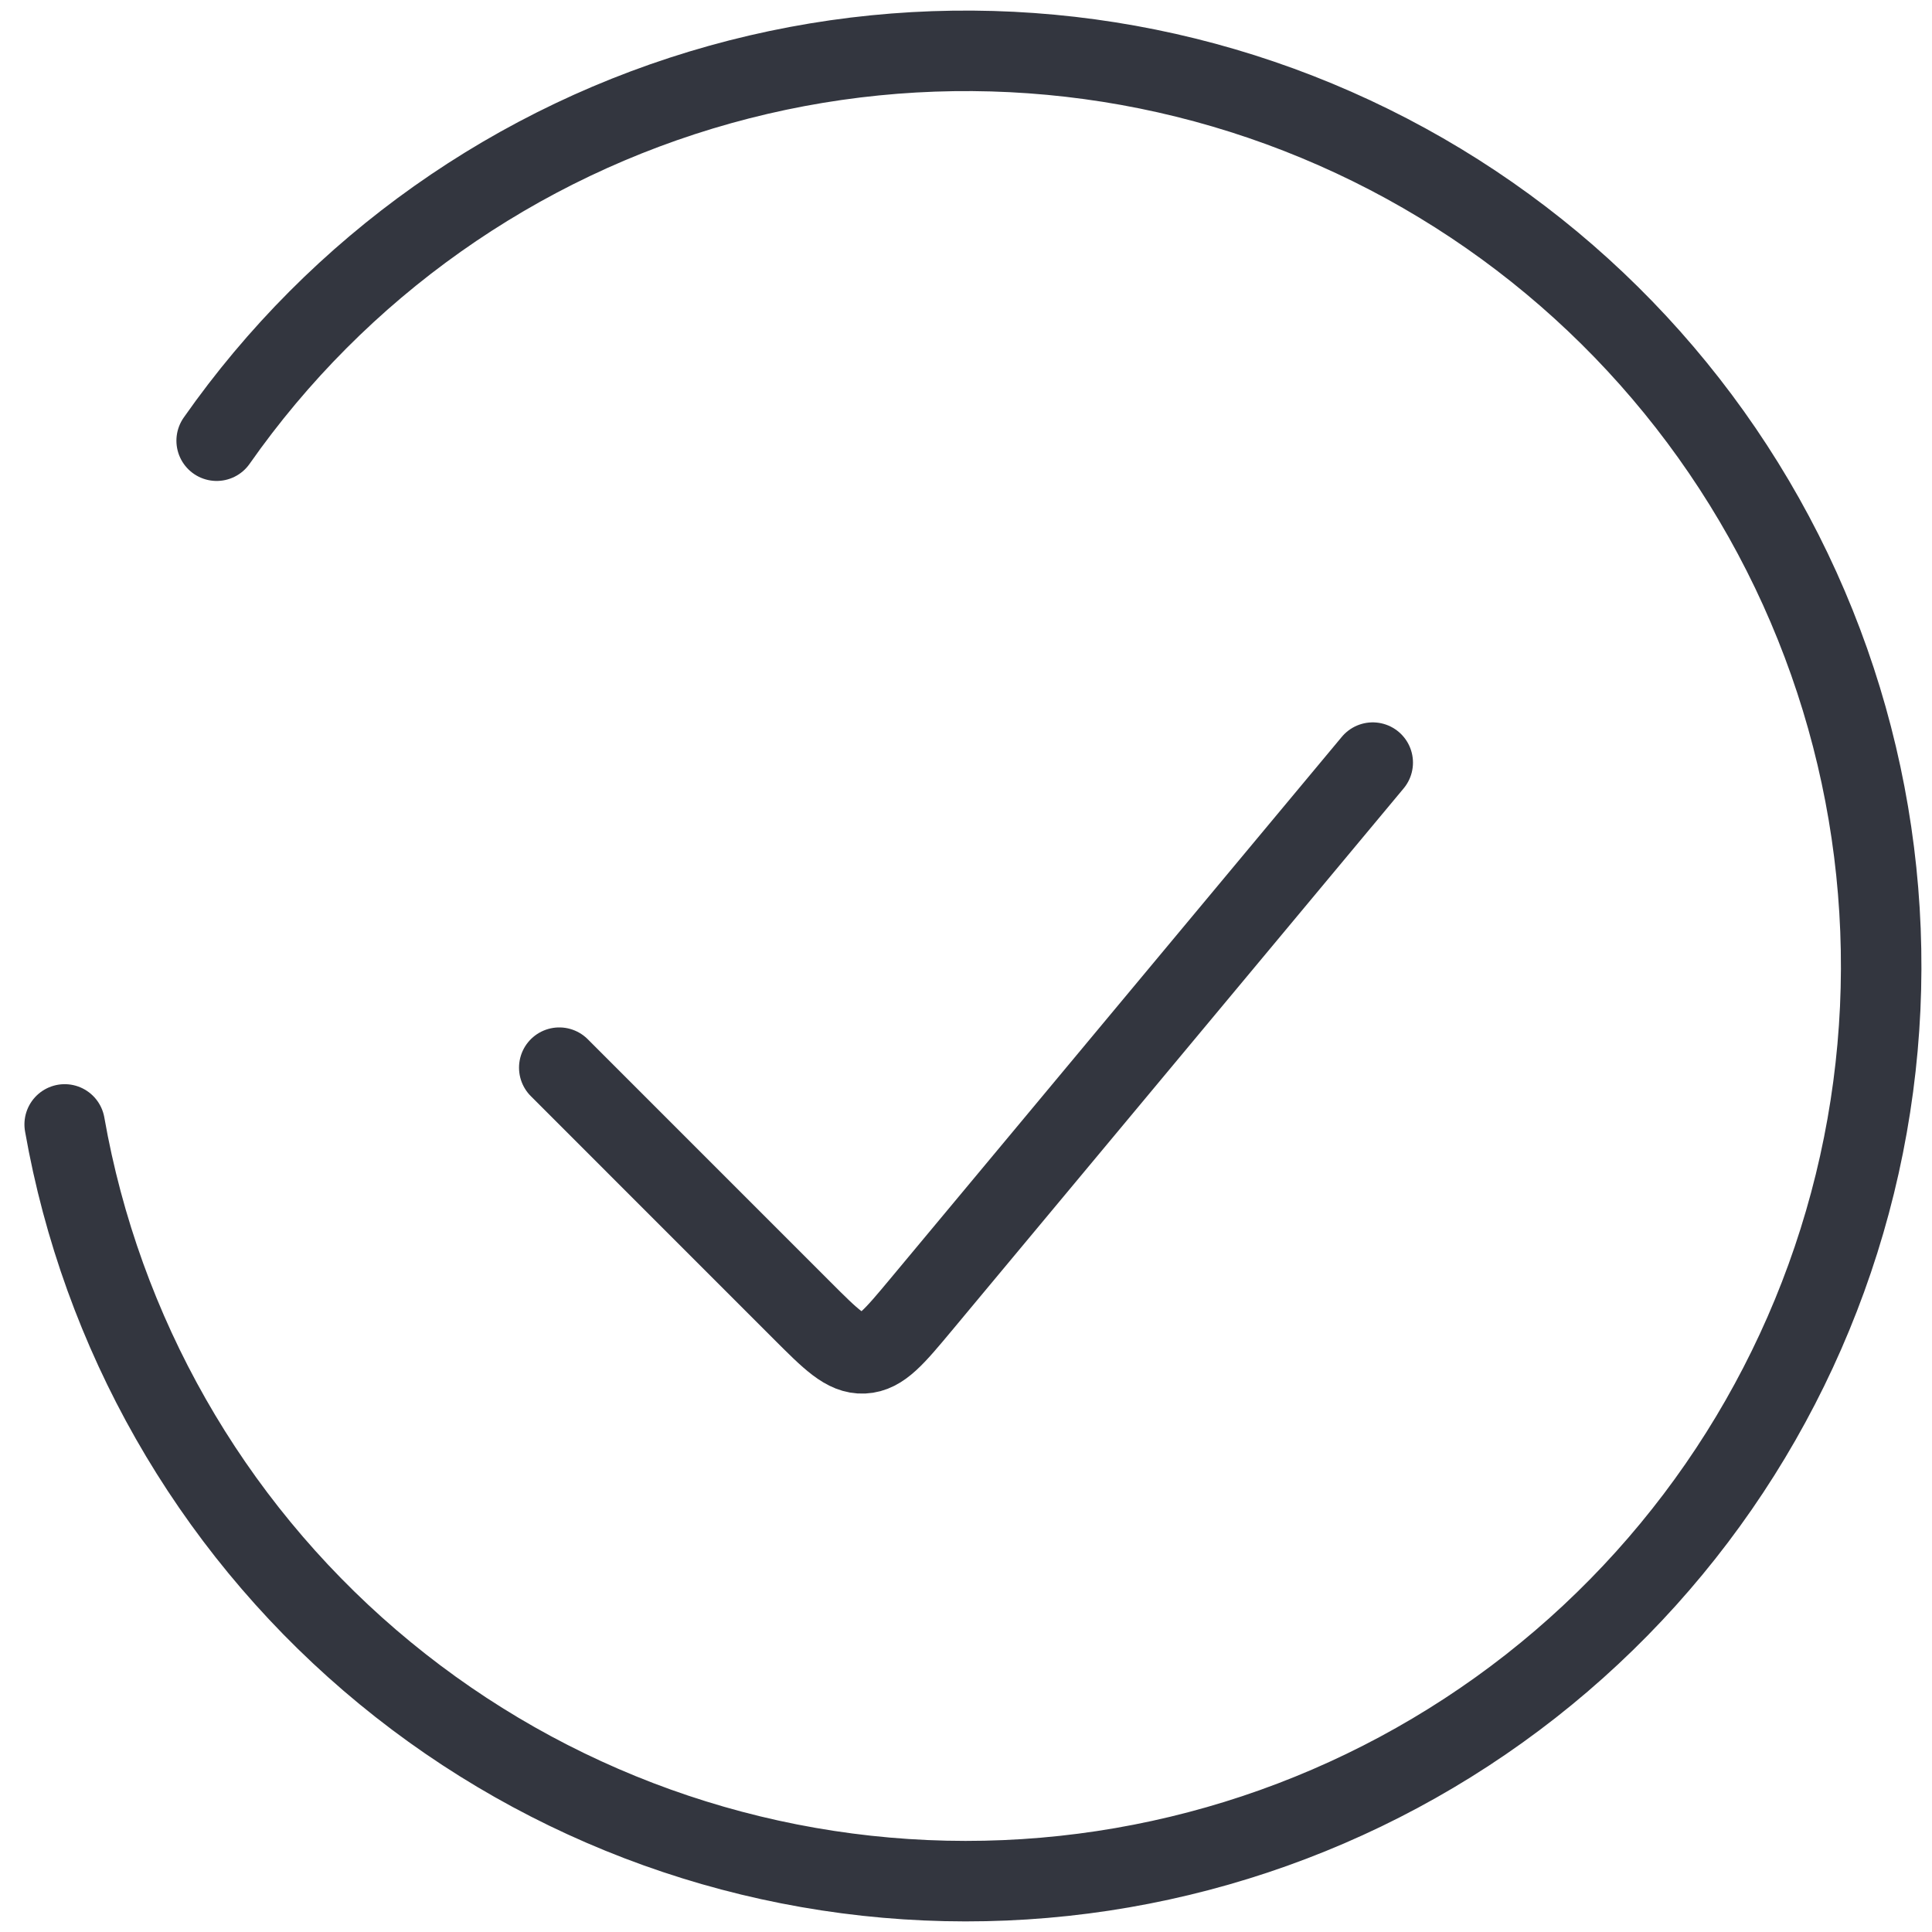
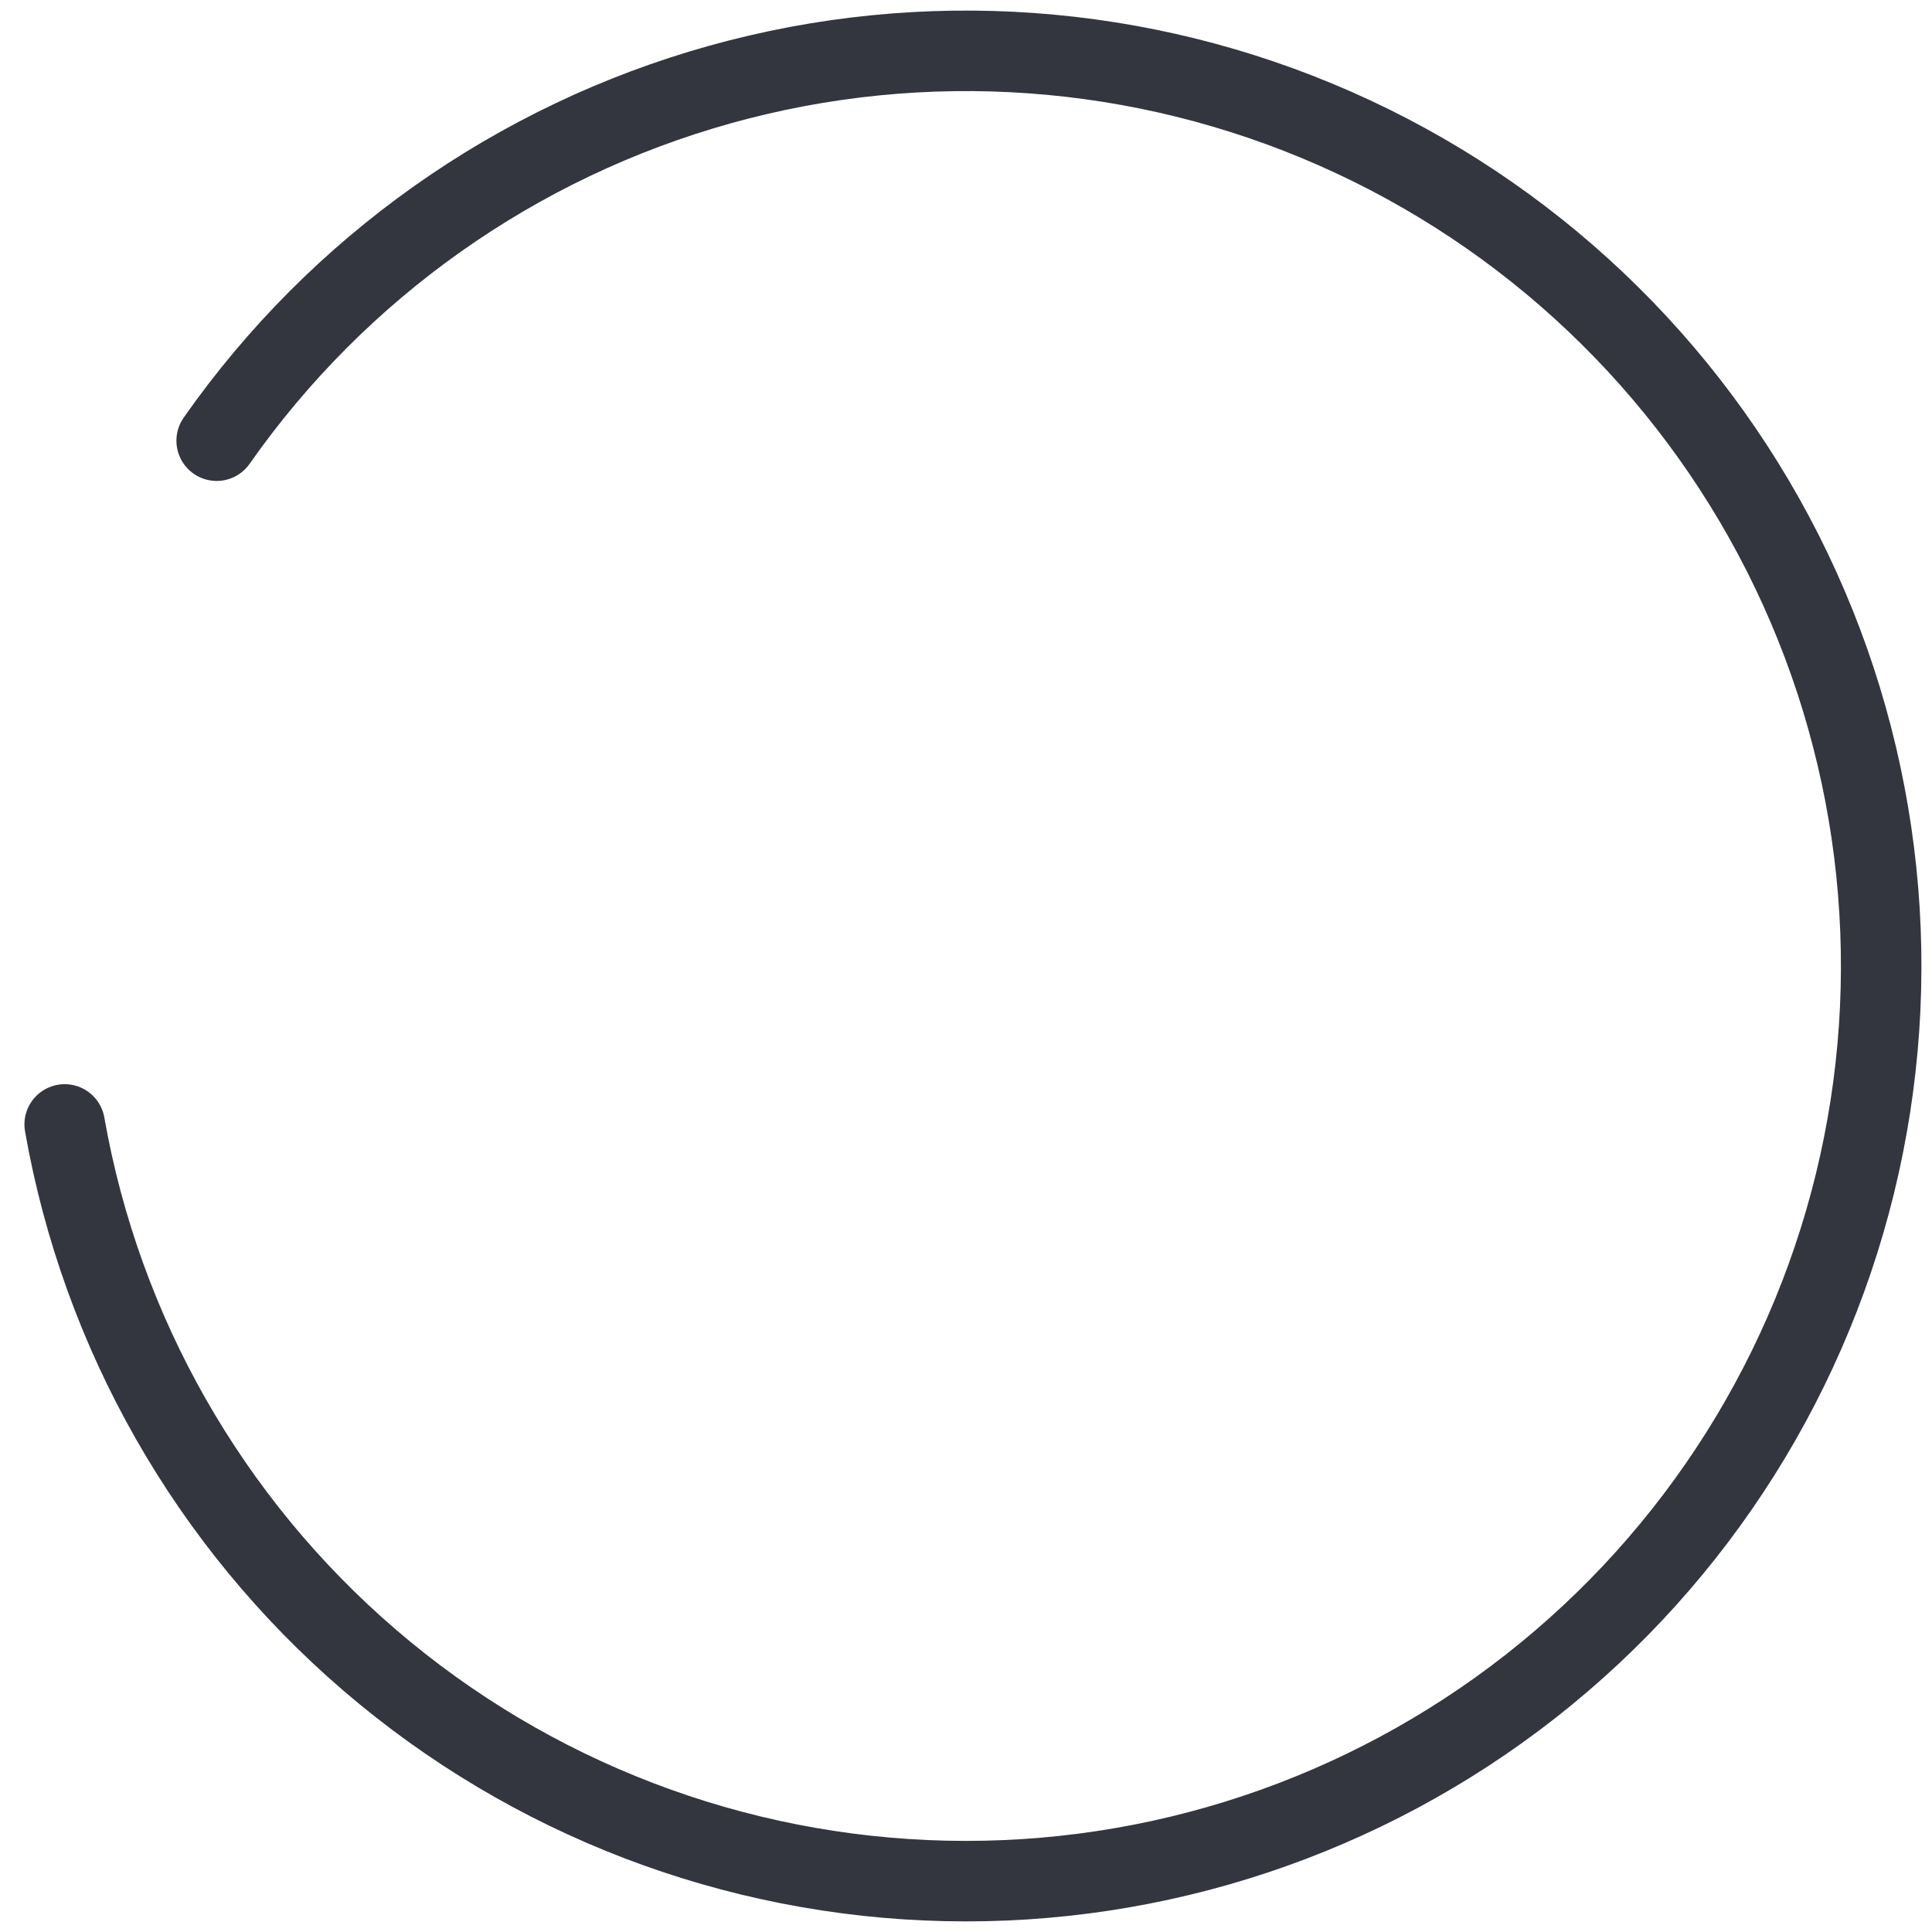
<svg xmlns="http://www.w3.org/2000/svg" width="48" height="48" viewBox="0 0 48 48" fill="none">
  <path d="M1.607 27.936C2.518 33.117 5.197 37.822 9.188 41.249C13.178 44.676 18.234 46.614 23.493 46.731C28.752 46.849 33.889 45.139 38.029 41.894C42.169 38.648 45.055 34.068 46.196 28.933C47.337 23.798 46.663 18.426 44.288 13.733C41.912 9.039 37.983 5.315 33.169 3.194C28.355 1.072 22.955 0.686 17.889 2.1C12.822 3.514 8.402 6.641 5.383 10.949" stroke="#33363F" stroke-width="2" stroke-linecap="round" />
-   <path d="M34.105 18.947L22.876 32.423C22.22 33.209 21.893 33.603 21.452 33.623C21.011 33.643 20.649 33.281 19.925 32.557L13.895 26.526" stroke="#33363F" stroke-width="2" stroke-linecap="round" />
</svg>